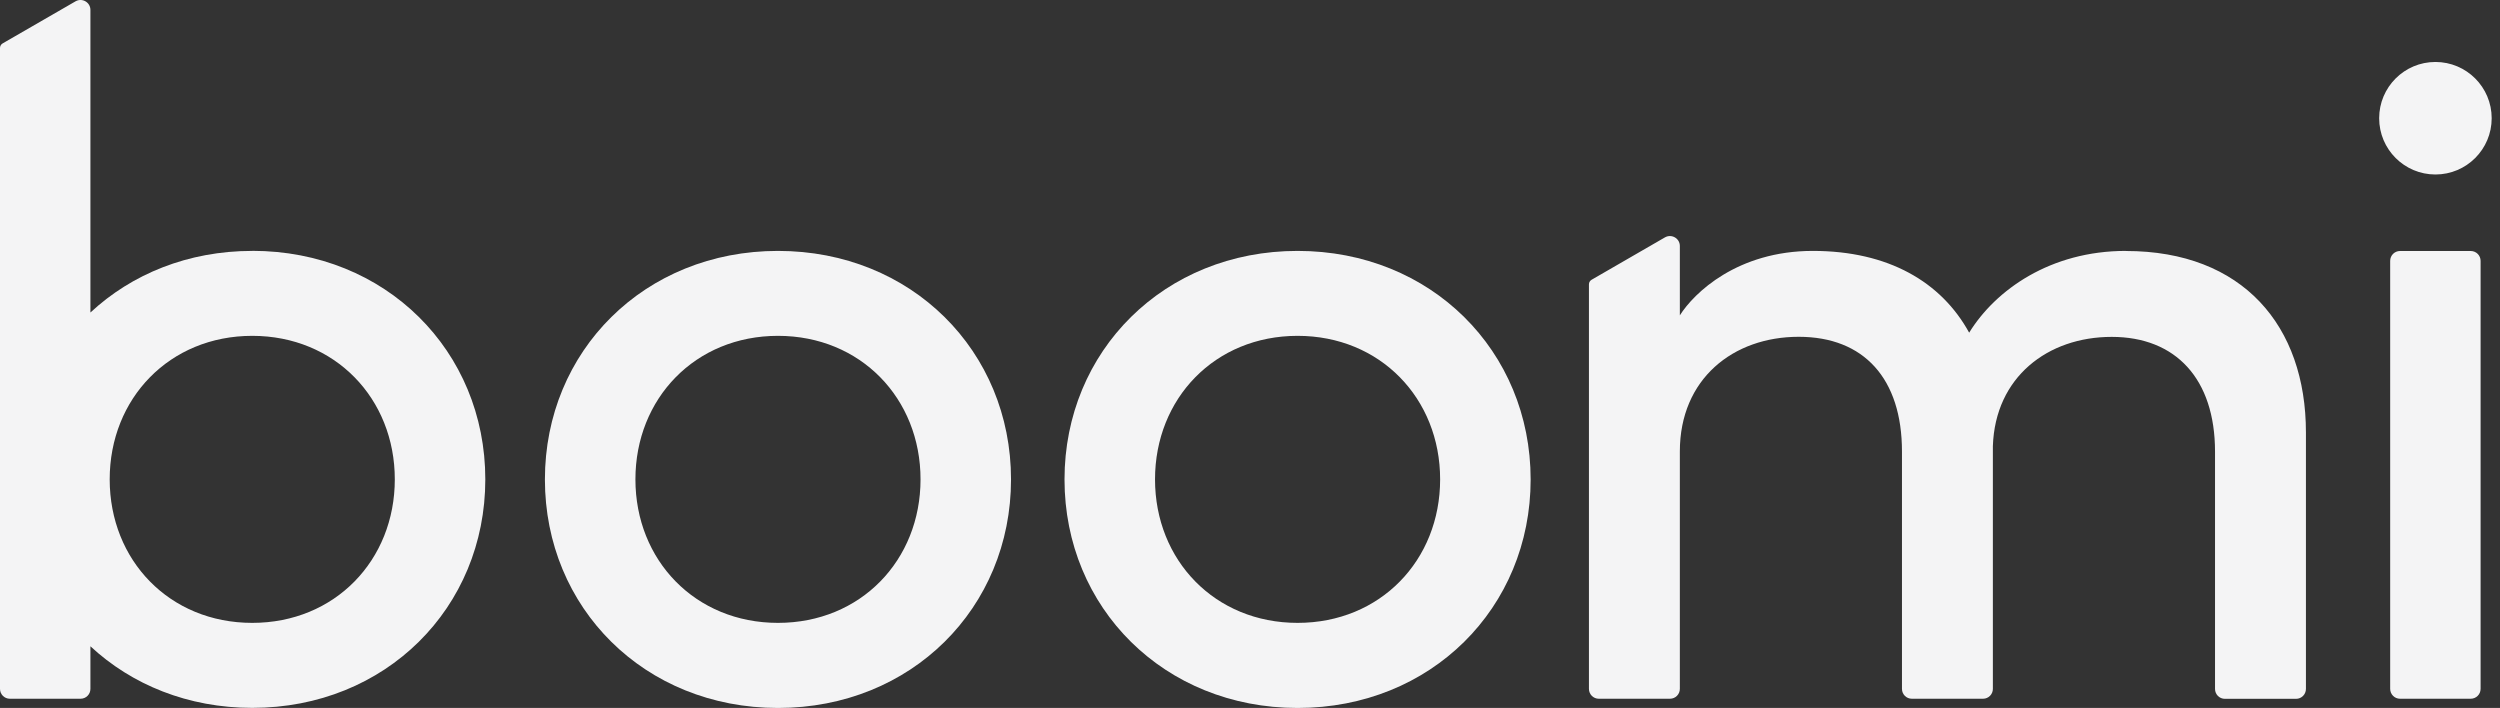
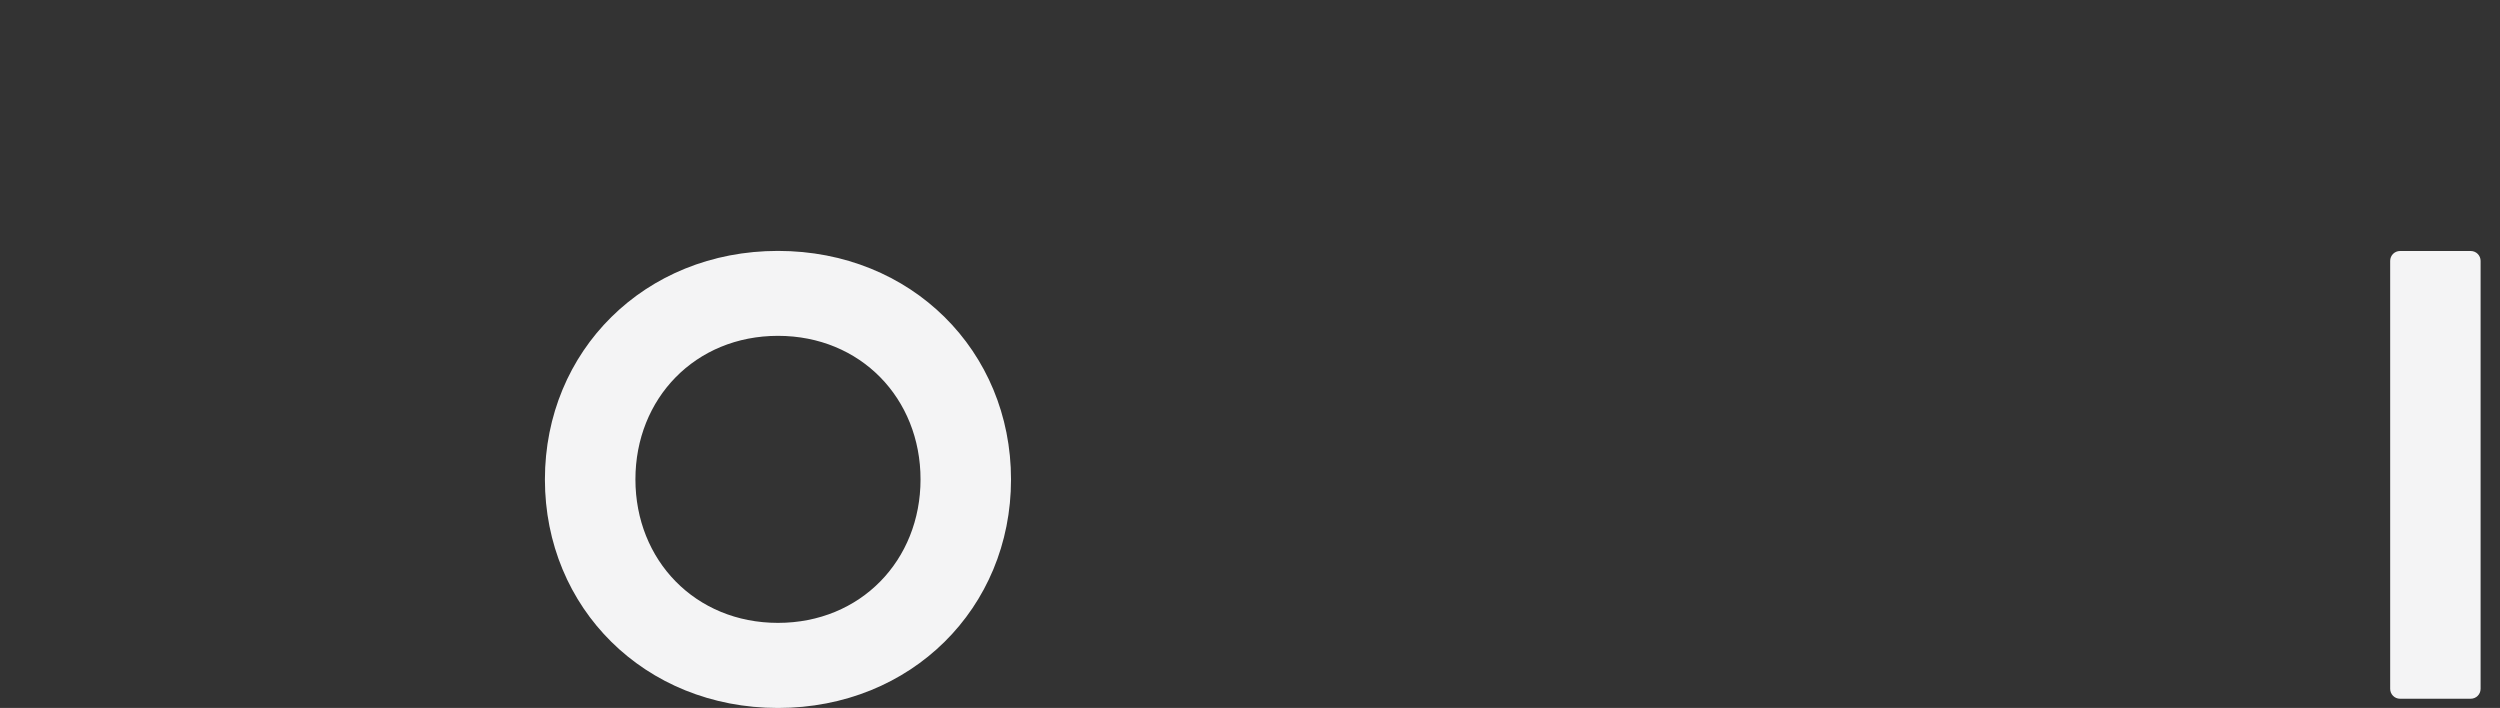
<svg xmlns="http://www.w3.org/2000/svg" width="113" height="32" viewBox="0 0 113 32" fill="none">
  <rect x="0" y="0" width="113" height="32" fill="#333333" stroke="none" />
-   <path d="M110.081 7.887C111.486 7.887 112.624 6.749 112.624 5.344C112.624 3.94 111.486 2.801 110.081 2.801C108.677 2.801 107.538 3.94 107.538 5.344C107.538 6.749 108.677 7.887 110.081 7.887Z" fill="#F4F4F5" />
  <path d="M35.164 11.341C41.194 11.341 45.698 15.864 45.698 21.671C45.698 27.478 41.194 32 35.164 32C29.134 32 24.63 27.478 24.63 21.671C24.63 15.864 29.134 11.341 35.164 11.341ZM35.164 28.154C38.904 28.154 41.608 25.326 41.608 21.667C41.608 18.008 38.9 15.18 35.164 15.18C31.428 15.18 28.721 18.008 28.721 21.667C28.721 25.326 31.428 28.154 35.164 28.154Z" fill="#F4F4F5" />
-   <path d="M58.651 11.341C64.681 11.341 69.185 15.864 69.185 21.671C69.185 27.478 64.681 32 58.651 32C52.62 32 48.116 27.478 48.116 21.671C48.116 15.864 52.62 11.341 58.651 11.341ZM58.651 28.154C62.39 28.154 65.094 25.326 65.094 21.667C65.094 18.008 62.386 15.18 58.651 15.18C54.915 15.18 52.207 18.008 52.207 21.667C52.207 25.326 54.915 28.154 58.651 28.154Z" fill="#F4F4F5" />
-   <path d="M108.036 31.136V11.791C108.036 11.542 108.237 11.345 108.482 11.345H111.676C111.925 11.345 112.123 11.546 112.123 11.791V31.136C112.123 31.385 111.921 31.583 111.676 31.583H108.482C108.233 31.583 108.036 31.381 108.036 31.136Z" fill="#F4F4F5" />
-   <path d="M96.09 11.341C92.683 11.341 90.203 13.098 89.006 15.037C87.747 12.743 85.351 11.341 81.941 11.341C78.53 11.341 76.569 13.24 75.929 14.254V11.118C75.929 10.774 75.556 10.558 75.255 10.73L71.937 12.647C71.864 12.691 71.82 12.768 71.82 12.852V31.137C71.82 31.385 72.021 31.583 72.266 31.583H75.482C75.731 31.583 75.929 31.382 75.929 31.137V20.408C75.929 17.122 78.344 15.223 81.3 15.223C84.257 15.223 85.969 17.122 85.969 20.408V31.137C85.969 31.385 86.17 31.583 86.415 31.583H89.632C89.881 31.583 90.078 31.382 90.078 31.137V20.163C90.181 17.046 92.555 15.227 95.45 15.227C98.344 15.227 100.119 17.126 100.119 20.412V31.14C100.119 31.389 100.32 31.587 100.565 31.587H103.781C104.03 31.587 104.228 31.385 104.228 31.14V19.545C104.228 14.733 101.377 11.345 96.09 11.345V11.341Z" fill="#F4F4F5" />
-   <path d="M11.402 11.341C8.496 11.341 5.95 12.391 4.087 14.126V0.448C4.087 0.104 3.714 -0.112 3.414 0.06L0.117 1.963C0.044 2.007 0 2.084 0 2.168V31.137C0 31.385 0.201 31.583 0.446 31.583H3.641C3.89 31.583 4.087 31.382 4.087 31.137V29.212C5.95 30.946 8.496 31.996 11.402 31.996C17.432 31.996 21.936 27.474 21.936 21.667C21.936 15.86 17.432 11.338 11.402 11.338V11.341ZM11.402 28.154C7.662 28.154 4.958 25.326 4.958 21.667C4.958 18.008 7.666 15.18 11.402 15.18C15.137 15.18 17.845 18.008 17.845 21.667C17.845 25.326 15.137 28.154 11.402 28.154Z" fill="#F4F4F5" />
+   <path d="M108.036 31.136V11.791C108.036 11.542 108.237 11.345 108.482 11.345H111.676C111.925 11.345 112.123 11.546 112.123 11.791V31.136C112.123 31.385 111.921 31.583 111.676 31.583H108.482C108.233 31.583 108.036 31.381 108.036 31.136" fill="#F4F4F5" />
</svg>